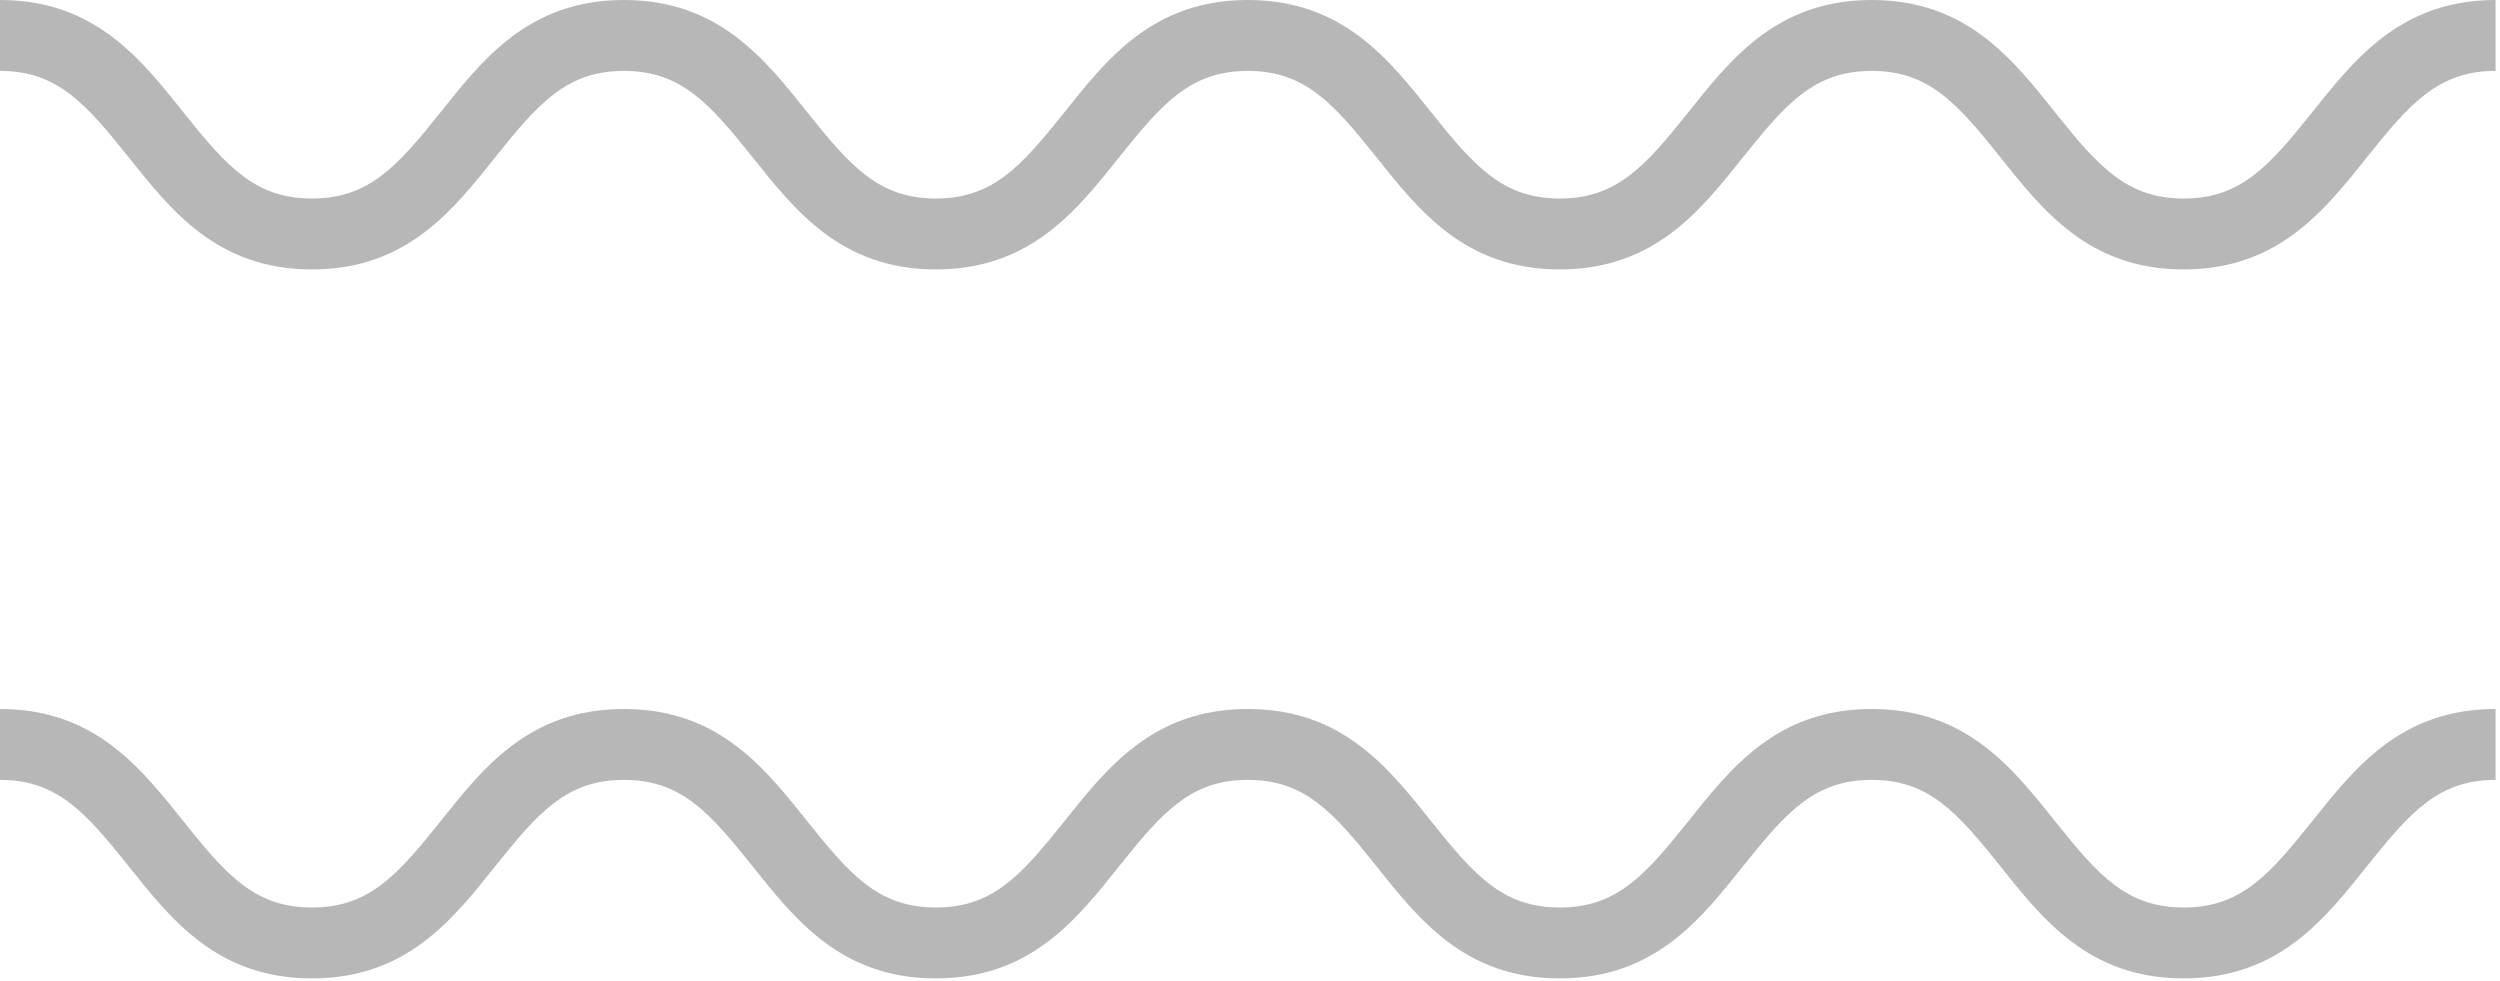
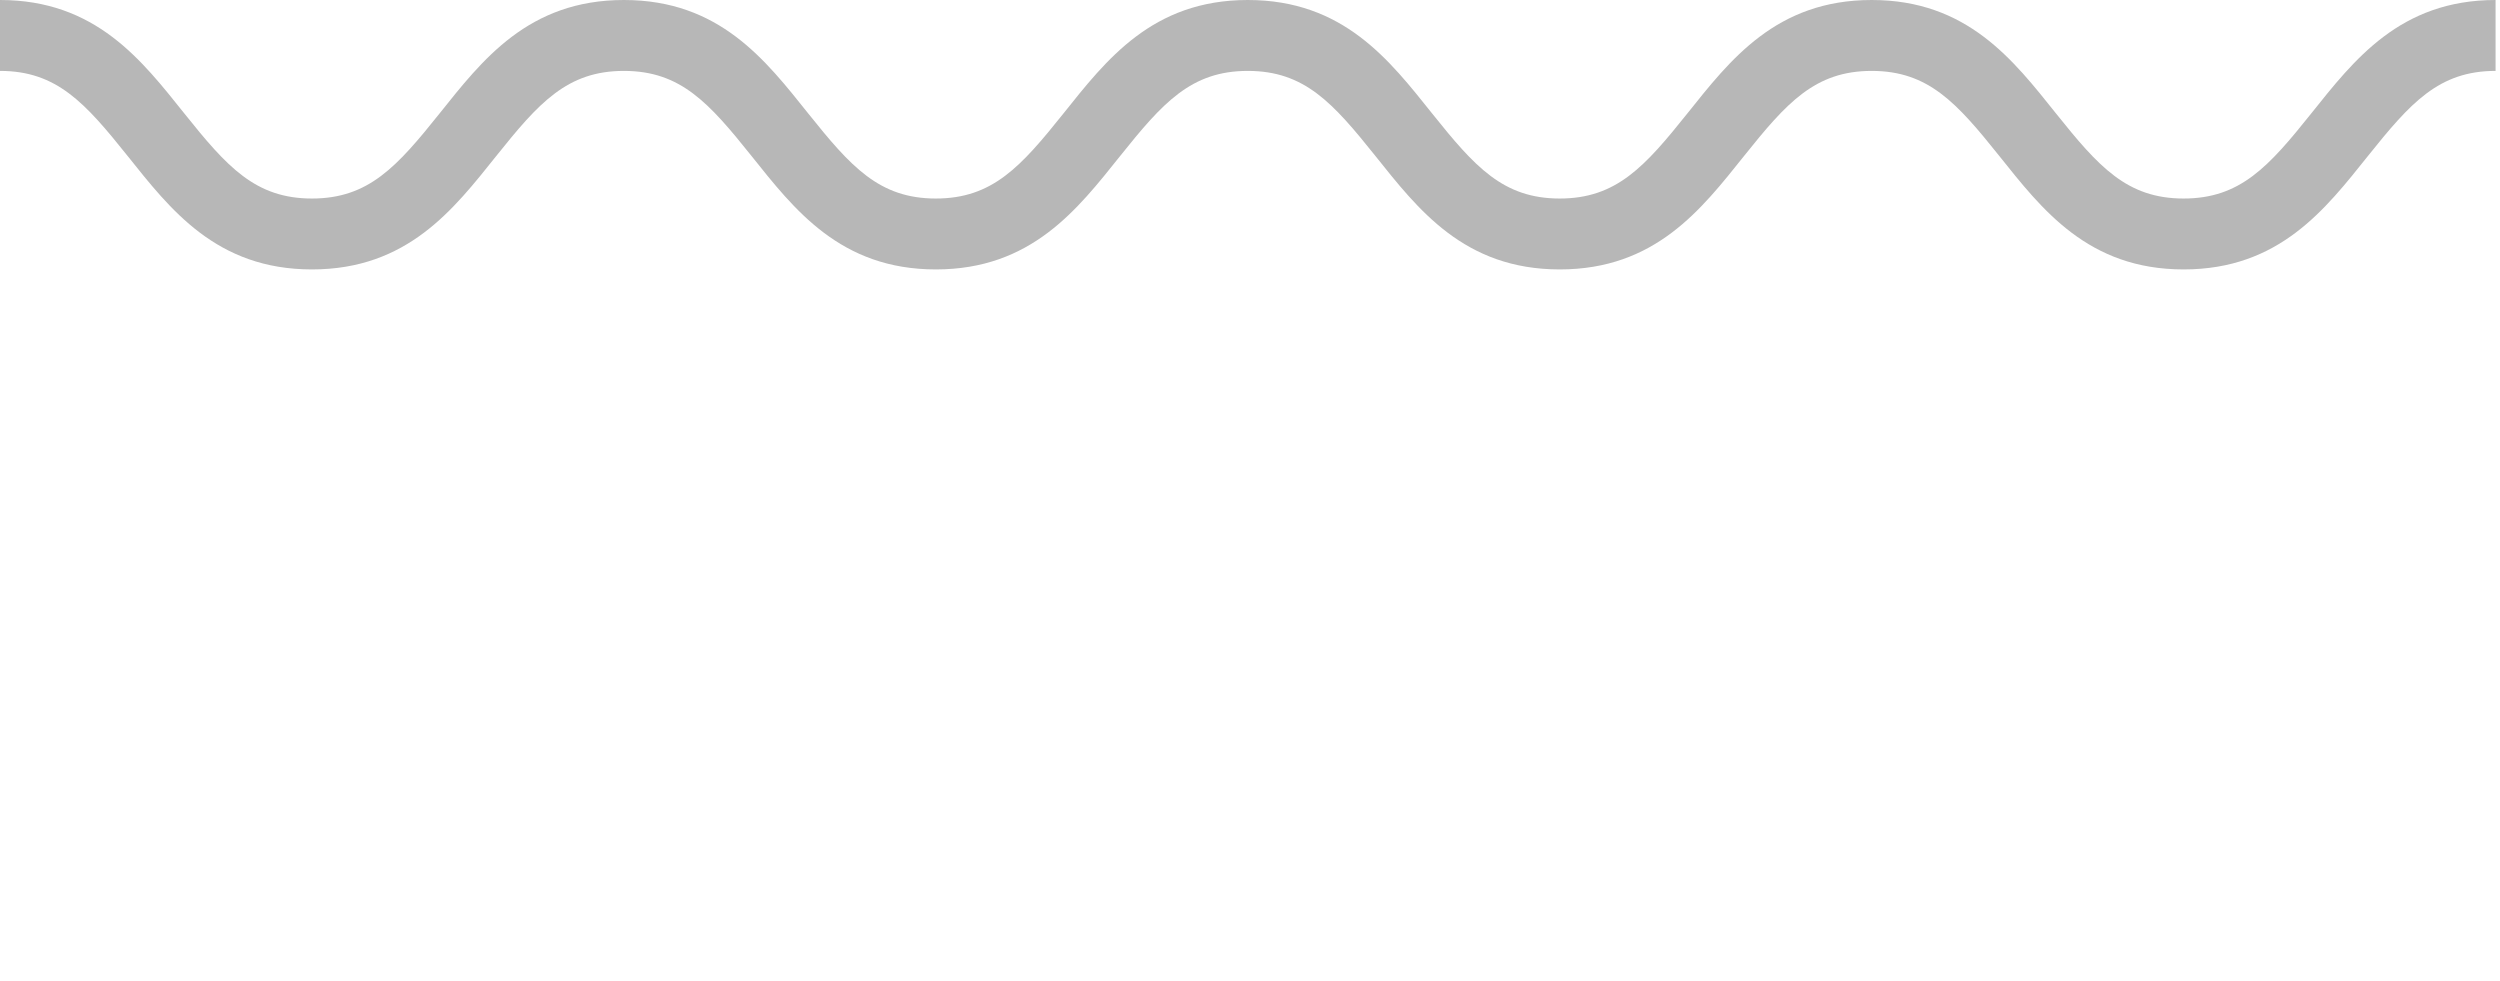
<svg xmlns="http://www.w3.org/2000/svg" width="334" height="131" viewBox="0 0 334 131" fill="none">
  <path d="M308.783 15.156C303.099 22.262 299.31 26.523 291.732 26.523C284.154 26.523 280.365 22.261 274.681 15.156C268.997 8.051 262.841 0 250.056 0C237.271 0 231.115 8.051 225.431 15.156C219.747 22.261 215.958 26.523 208.38 26.523C200.802 26.523 197.013 22.261 191.329 15.156C185.645 8.05 179.489 0 166.704 0C153.919 0 147.763 8.051 142.079 15.156C136.395 22.262 132.606 26.523 125.028 26.523C117.45 26.523 113.661 22.261 107.977 15.156C102.293 8.05 96.137 0 83.352 0C70.567 0 64.411 8.051 58.727 15.156C53.043 22.262 49.254 26.523 41.676 26.523C34.098 26.523 30.309 22.261 24.625 15.156C18.941 8.051 12.785 0 0 0V9.473C7.578 9.473 11.367 13.734 17.051 20.84C22.735 27.945 28.891 35.996 41.676 35.996C54.461 35.996 60.617 27.945 66.301 20.84C71.985 13.734 75.774 9.473 83.352 9.473C90.93 9.473 94.719 13.734 100.403 20.84C106.087 27.945 112.243 35.996 125.028 35.996C137.813 35.996 143.969 27.945 149.653 20.84C155.337 13.735 159.126 9.473 166.704 9.473C174.282 9.473 178.071 13.734 183.755 20.84C189.439 27.945 195.595 35.996 208.38 35.996C221.165 35.996 227.321 27.945 233.005 20.84C238.689 13.734 242.478 9.473 250.056 9.473C257.634 9.473 261.423 13.734 267.107 20.84C272.791 27.945 278.947 35.996 291.732 35.996C304.517 35.996 310.673 27.945 316.357 20.84C322.041 13.735 325.83 9.473 333.408 9.473V0C320.623 0.004 314.467 8.055 308.783 15.156Z" fill="#B7B7B7" />
-   <path d="M308.783 109.876C303.099 116.981 299.31 121.243 291.732 121.243C284.154 121.243 280.365 116.981 274.681 109.876C268.997 102.77 262.841 94.72 250.056 94.72C237.271 94.72 231.115 102.771 225.431 109.876C219.747 116.981 215.958 121.243 208.38 121.243C200.802 121.243 197.013 116.981 191.329 109.876C185.645 102.77 179.489 94.72 166.704 94.72C153.919 94.72 147.763 102.771 142.079 109.876C136.395 116.981 132.606 121.243 125.028 121.243C117.45 121.243 113.661 116.981 107.977 109.876C102.293 102.77 96.137 94.72 83.352 94.72C70.567 94.72 64.411 102.771 58.727 109.876C53.043 116.981 49.254 121.243 41.676 121.243C34.098 121.243 30.309 116.981 24.625 109.876C18.941 102.77 12.785 94.72 0 94.72V104.192C7.578 104.192 11.367 108.454 17.051 115.559C22.735 122.665 28.891 130.715 41.676 130.715C54.461 130.715 60.617 122.665 66.301 115.559C71.985 108.454 75.774 104.192 83.352 104.192C90.93 104.192 94.719 108.454 100.403 115.559C106.087 122.665 112.243 130.715 125.028 130.715C137.813 130.715 143.969 122.665 149.653 115.559C155.337 108.454 159.126 104.192 166.704 104.192C174.282 104.192 178.071 108.454 183.755 115.559C189.439 122.665 195.595 130.715 208.38 130.715C221.165 130.715 227.321 122.665 233.005 115.559C238.689 108.454 242.478 104.192 250.056 104.192C257.634 104.192 261.423 108.454 267.107 115.559C272.791 122.665 278.947 130.715 291.732 130.715C304.517 130.715 310.673 122.665 316.357 115.559C322.041 108.454 325.83 104.192 333.408 104.192V94.72C320.623 94.72 314.467 102.771 308.783 109.876Z" fill="#B7B7B7" />
</svg>